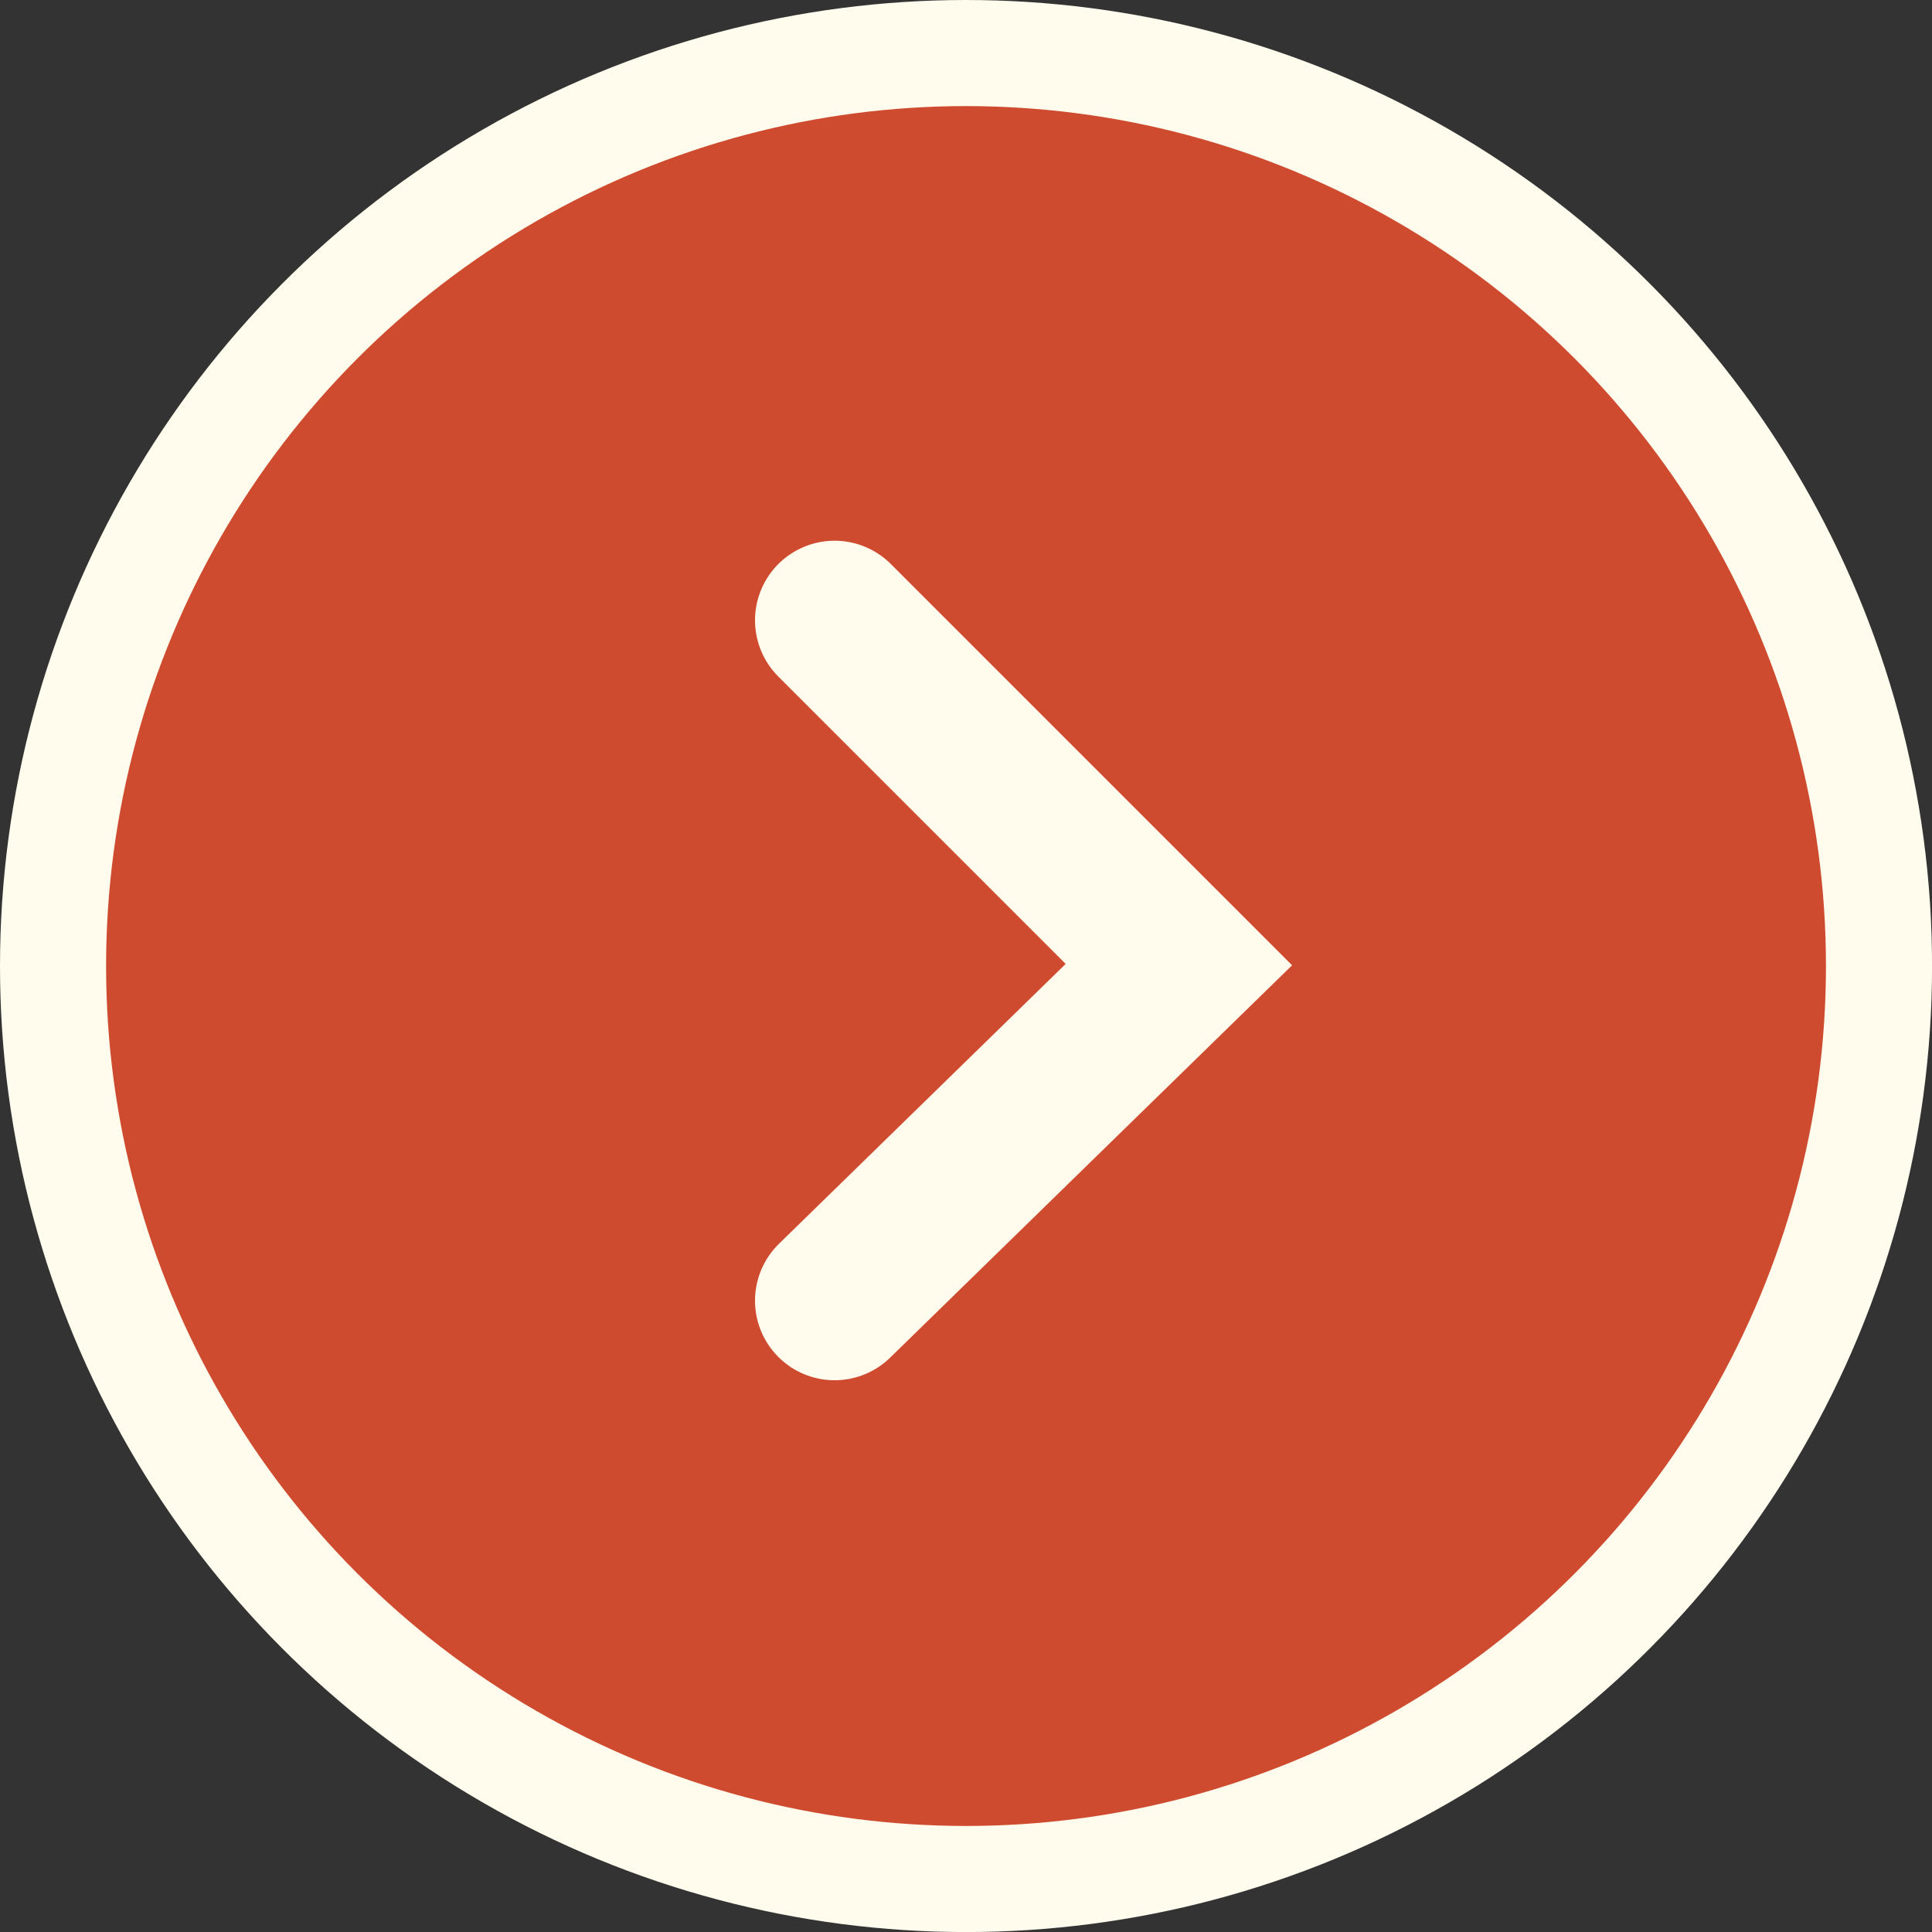
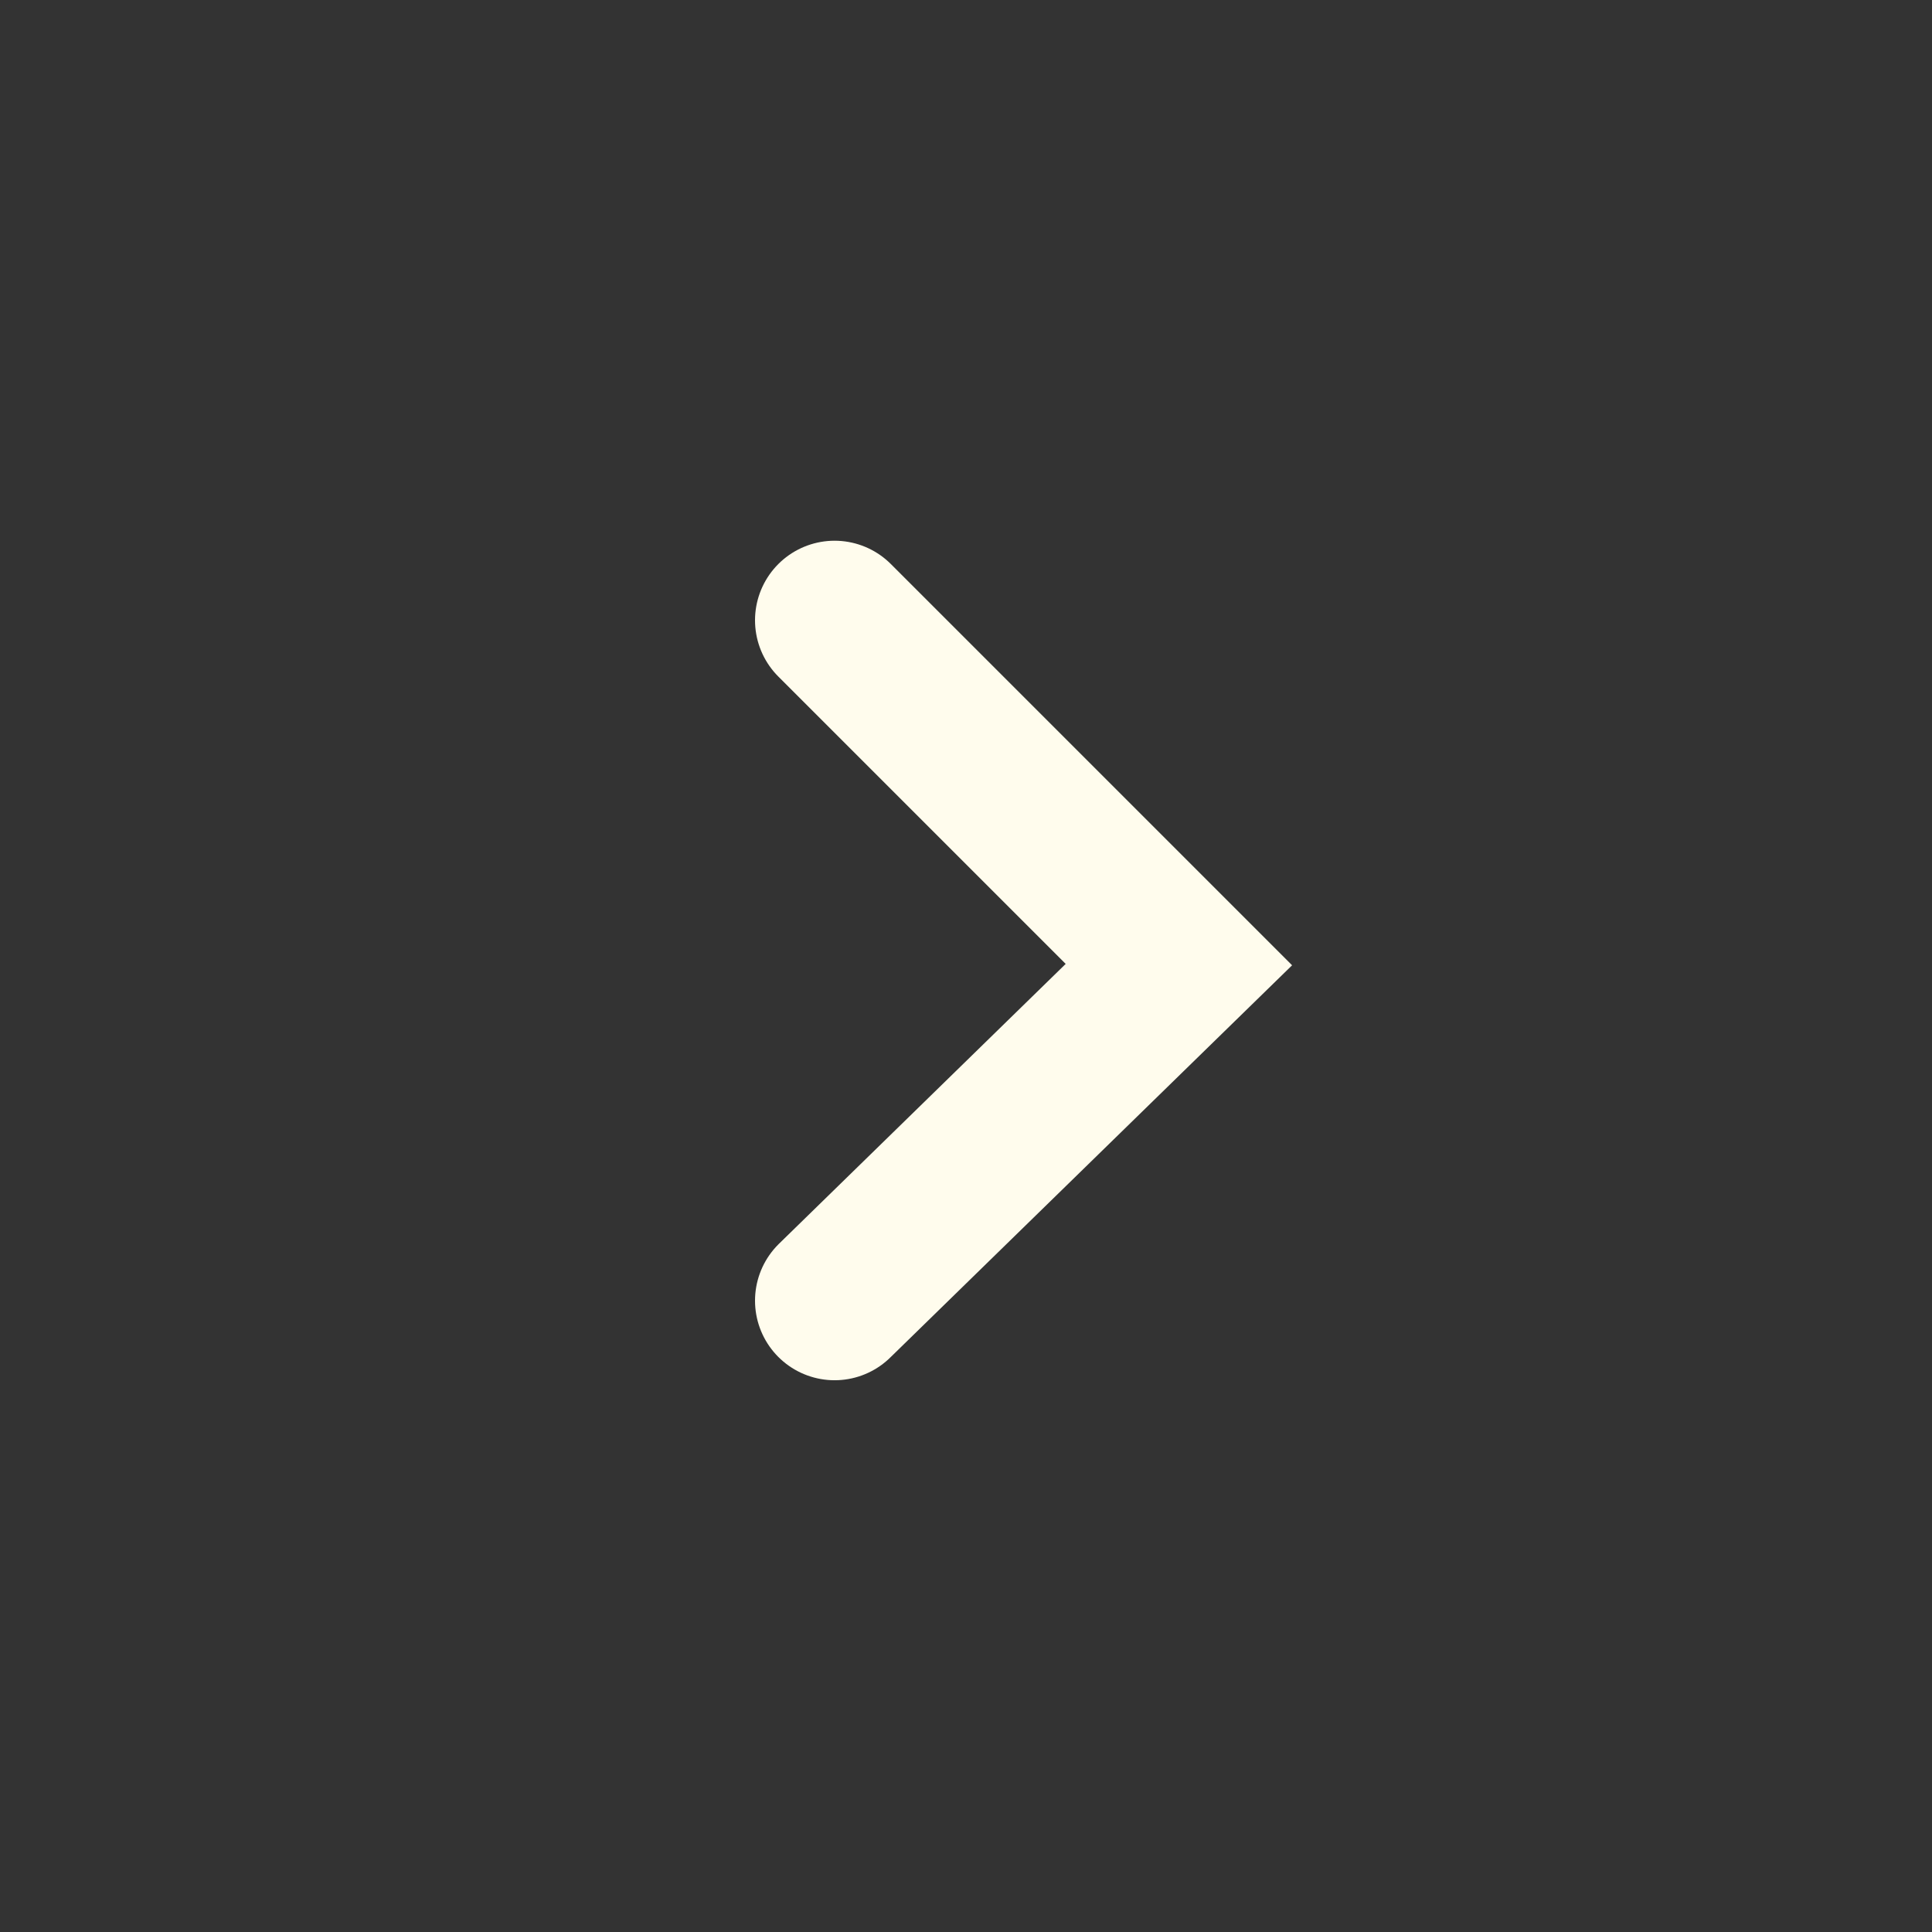
<svg xmlns="http://www.w3.org/2000/svg" width="36.423" height="36.423" viewBox="0 0 36.423 36.423">
  <rect x="0" y="0" width="36.423" height="36.423" fill="#333333" stroke="none" />
  <g id="next" transform="translate(-1075.566 -8877.363)">
-     <circle id="楕円形_61" data-name="楕円形 61" cx="17.212" cy="17.212" r="17.212" transform="translate(1076.566 8878.363)" fill="#cf4b2f" stroke="#fffced" stroke-miterlimit="10" stroke-width="2" />
    <path id="パス_780" data-name="パス 780" d="M1091.3,8889.057l6.491,6.491-6.491,6.336" fill="none" stroke="#fffced" stroke-linecap="round" stroke-miterlimit="10" stroke-width="3" />
  </g>
</svg>